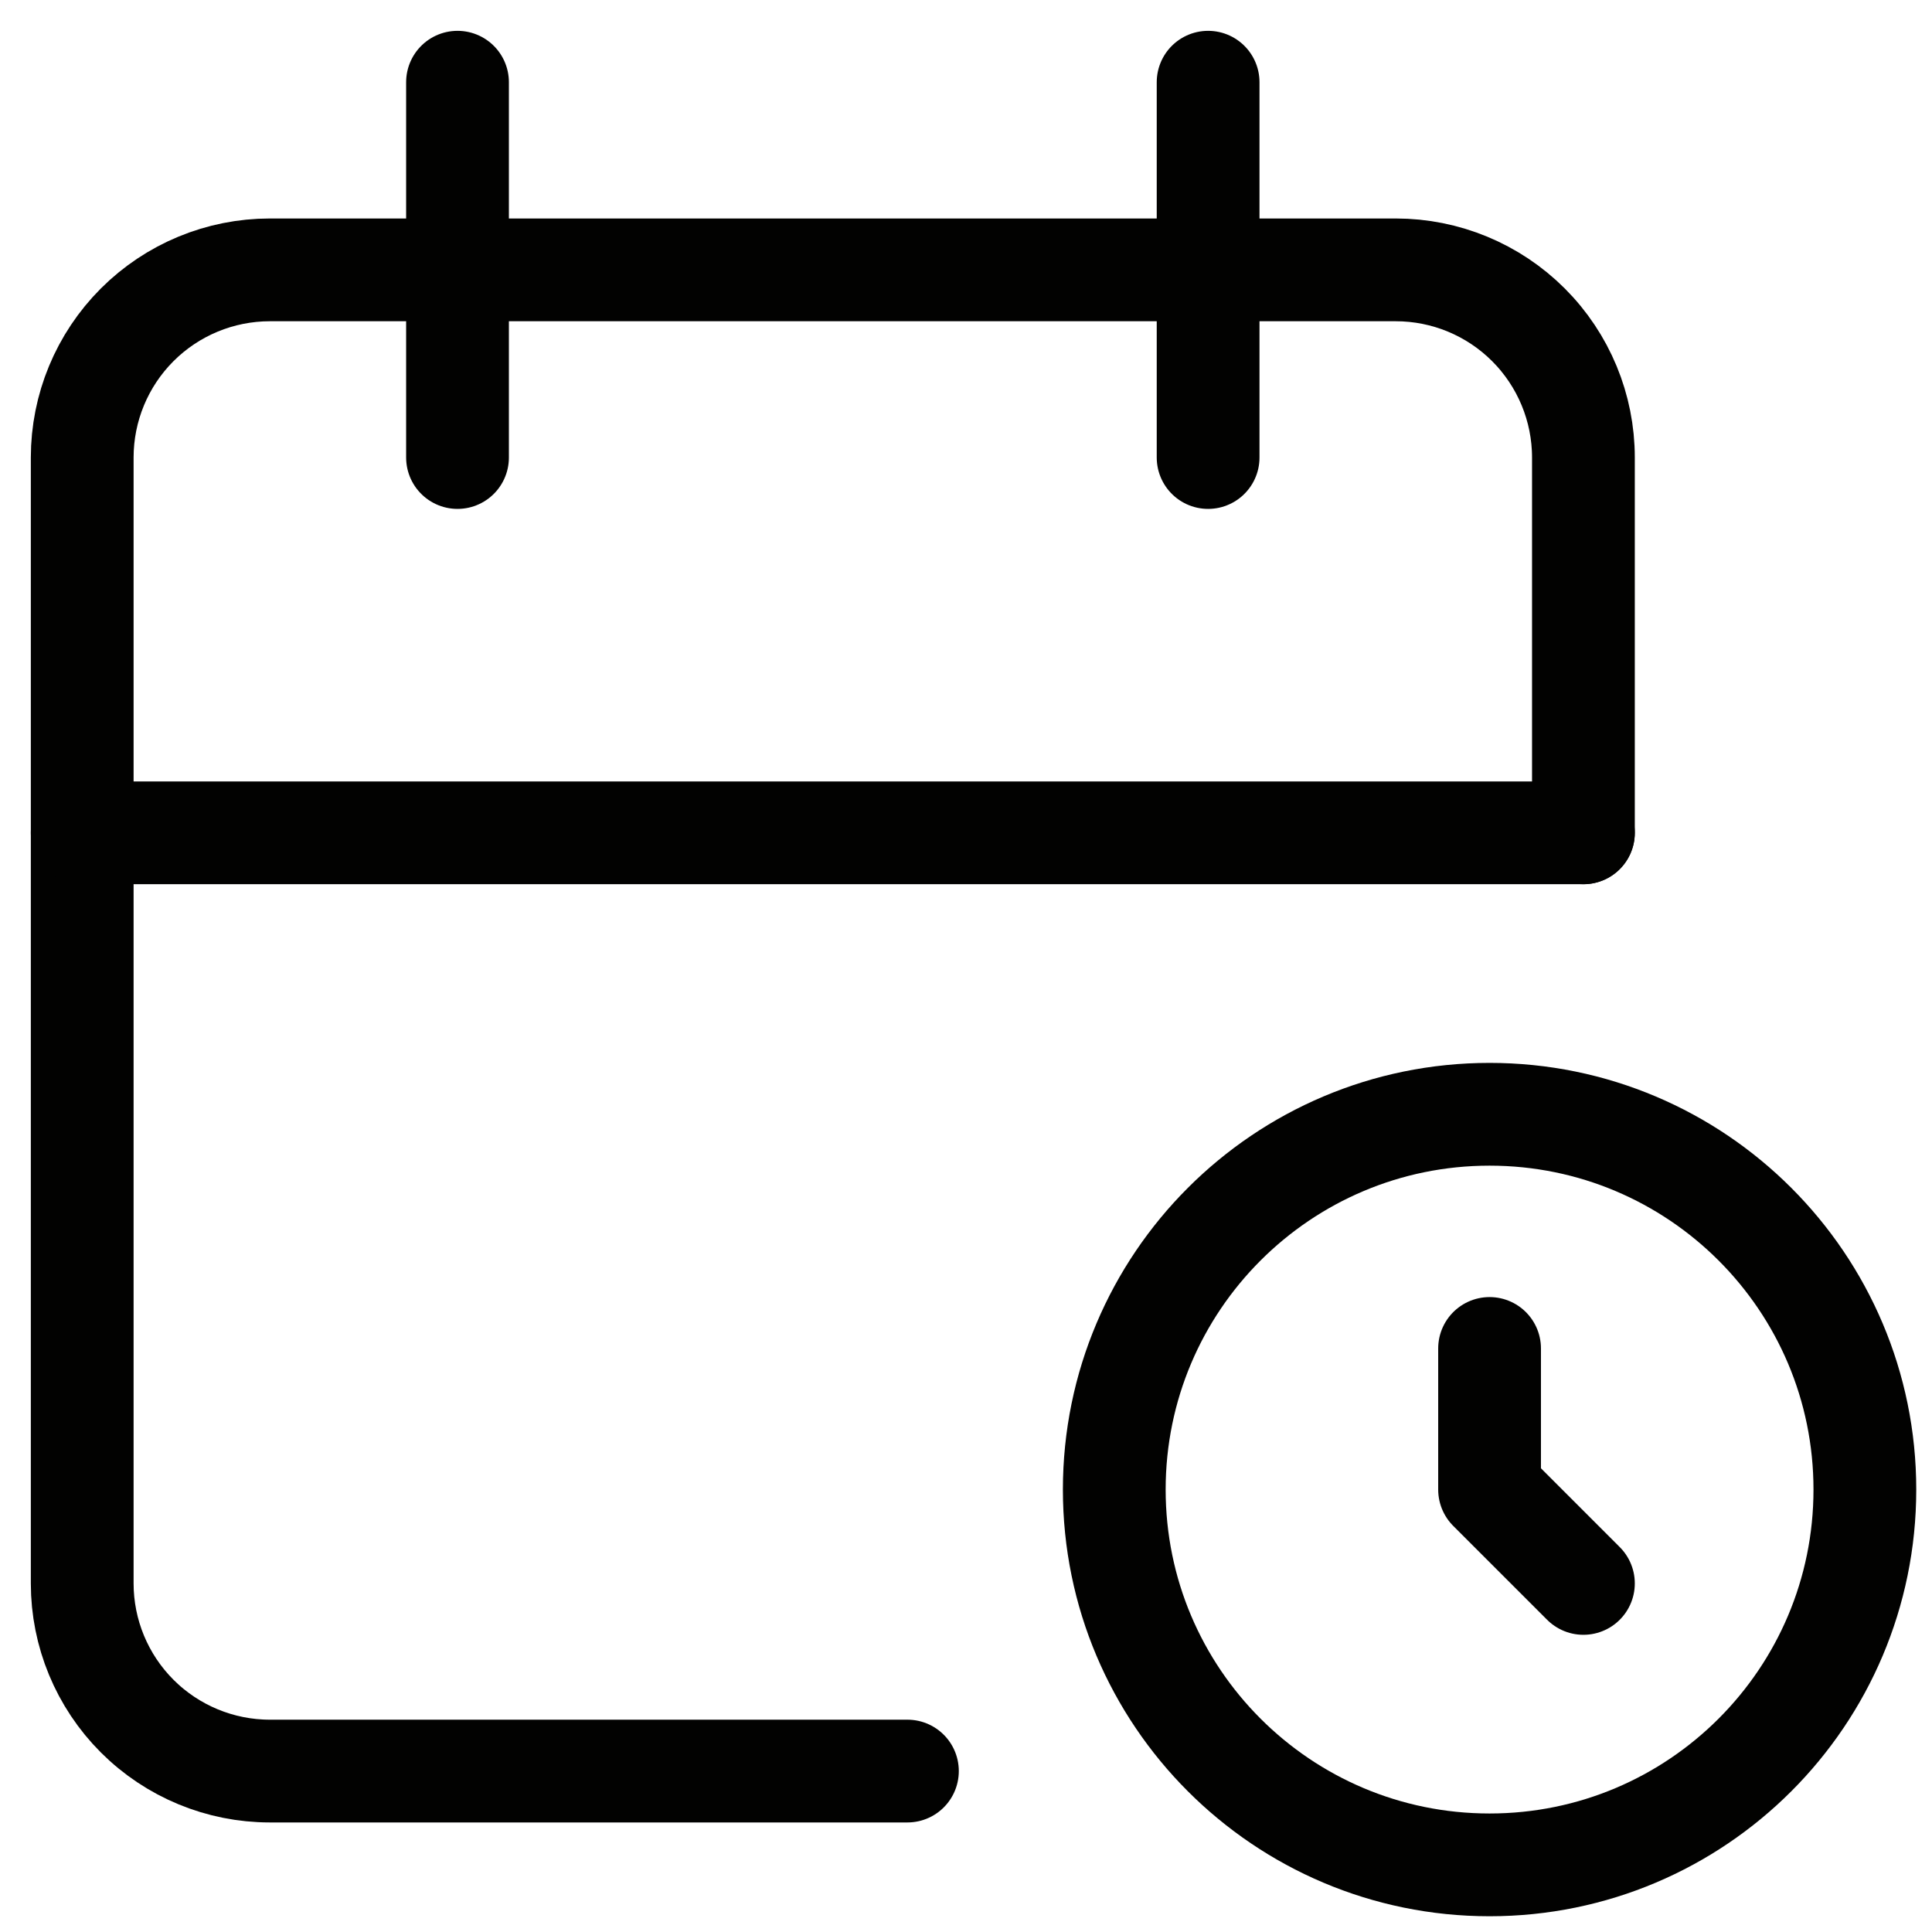
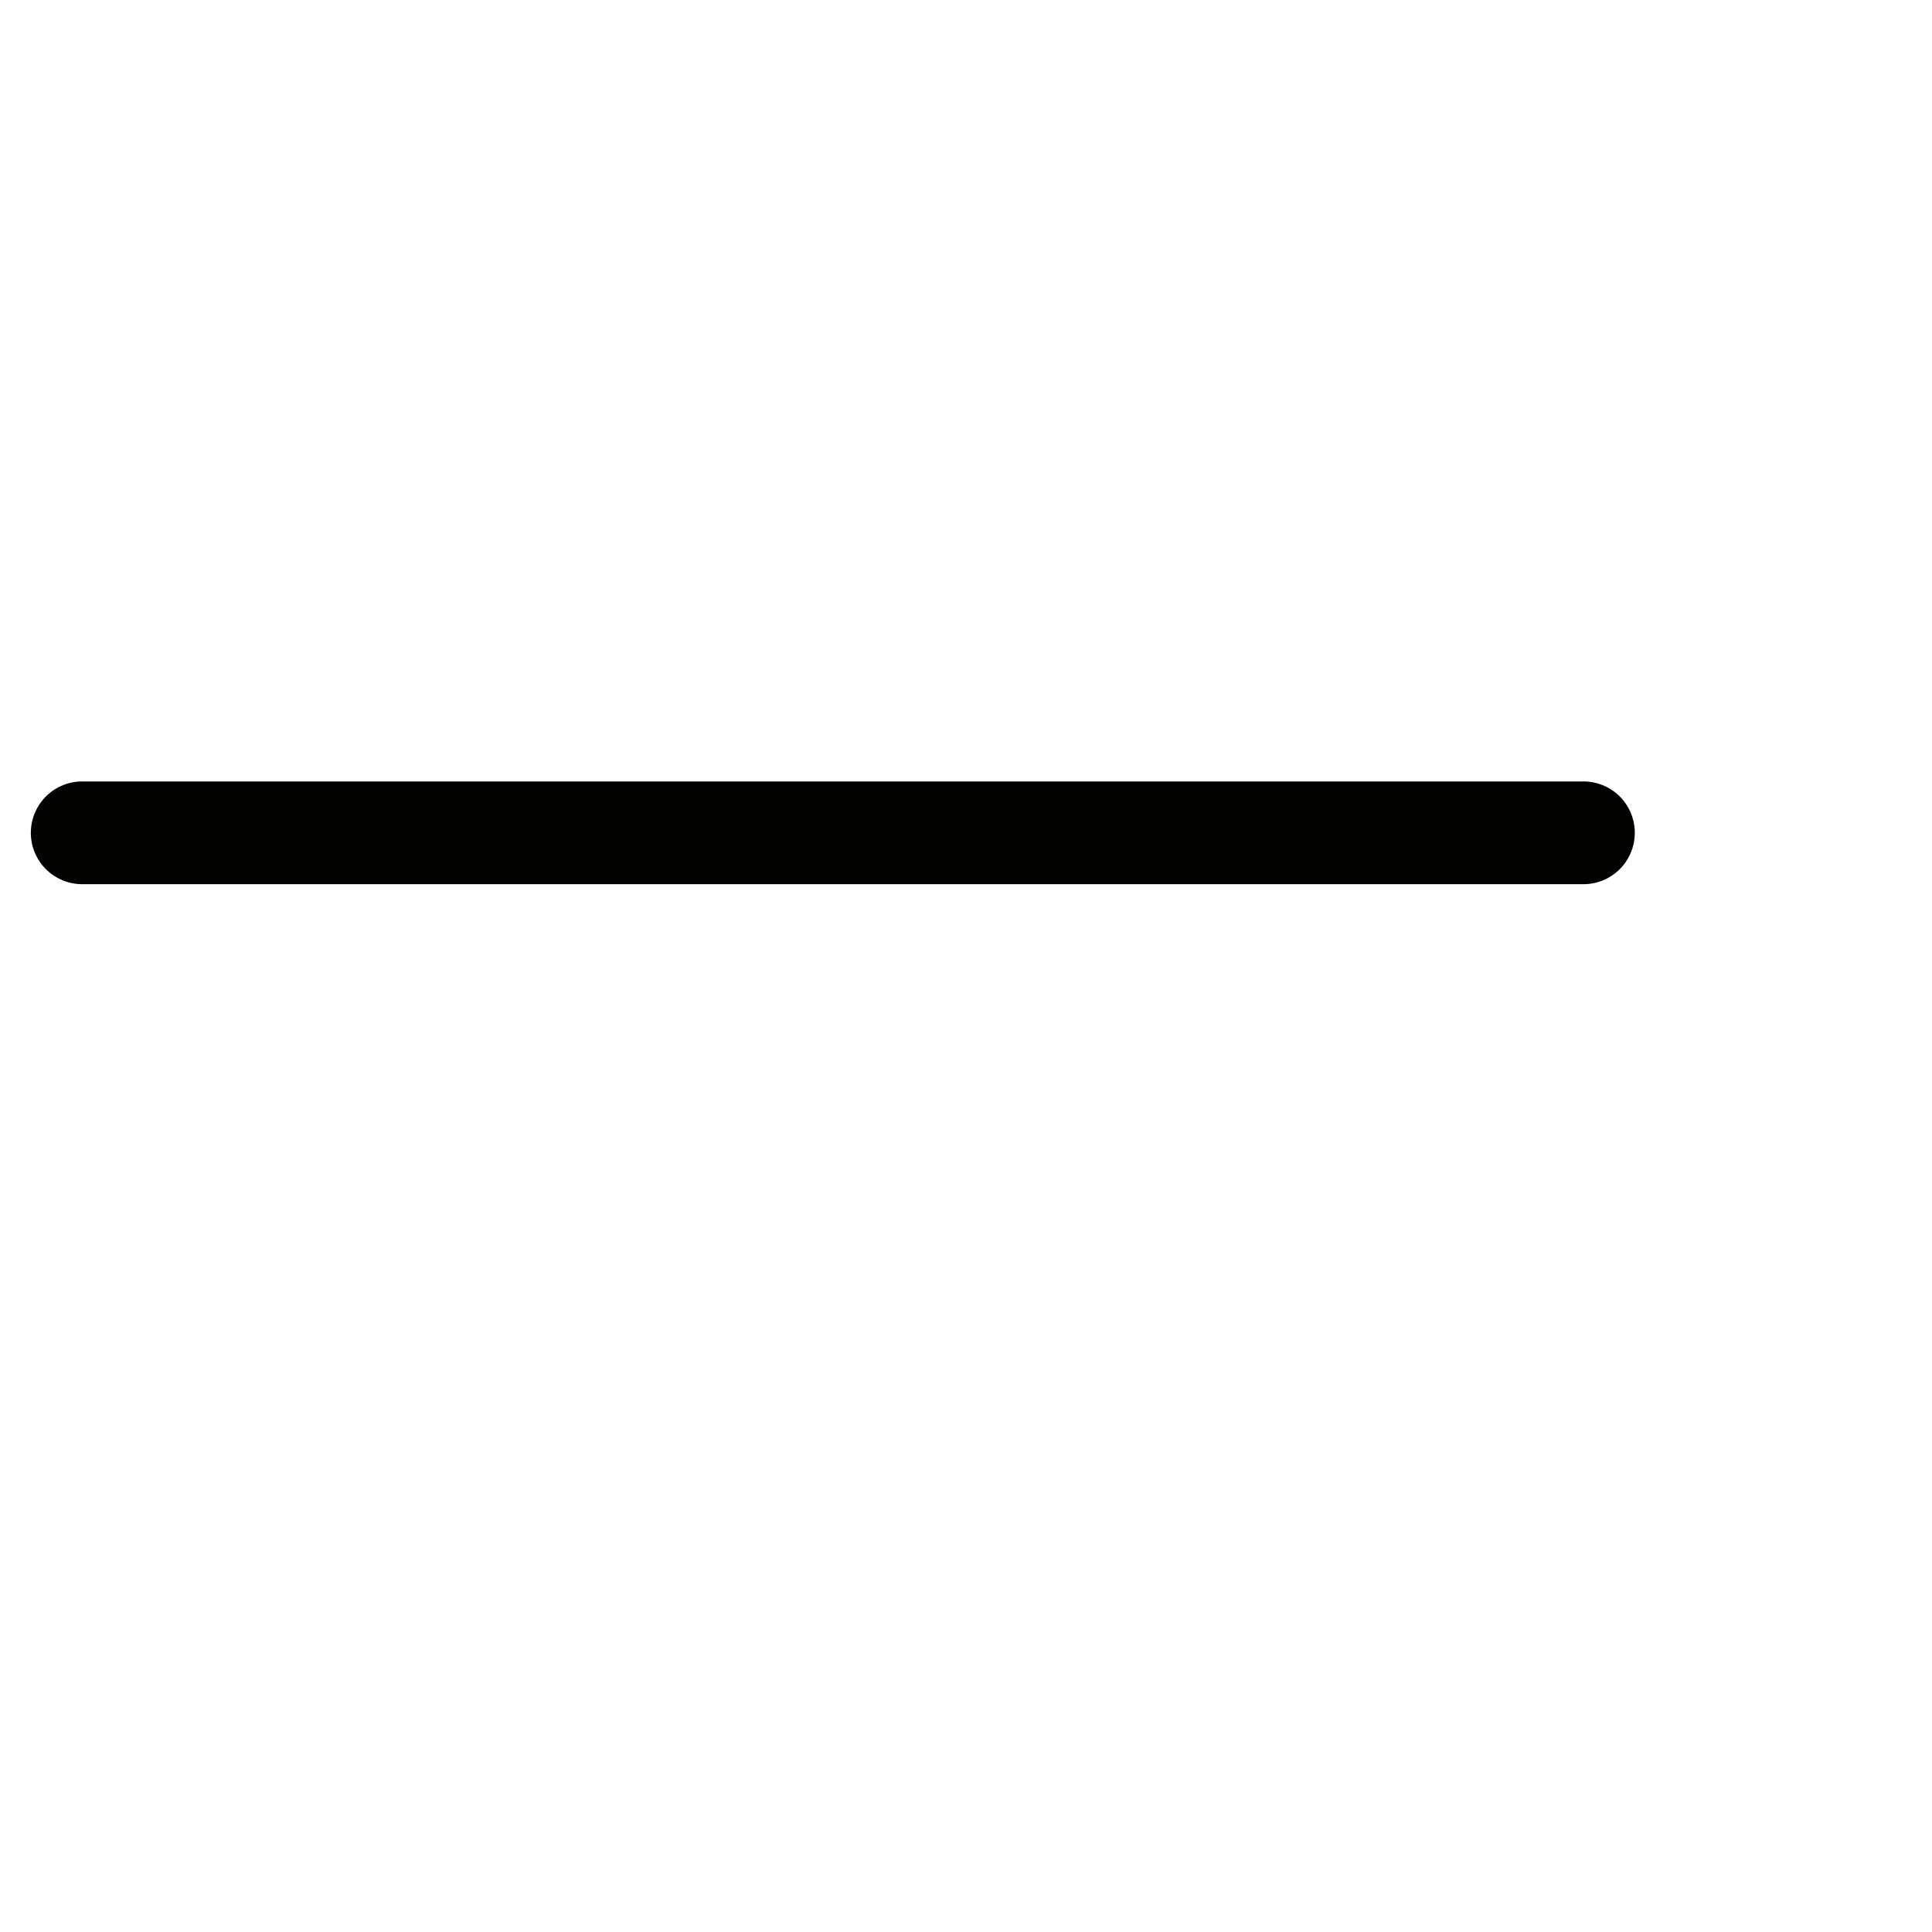
<svg xmlns="http://www.w3.org/2000/svg" width="47" height="47" viewBox="0 0 47 47" fill="none">
-   <path d="M22.075 43.085H6.565C5.354 43.085 4.193 42.604 3.337 41.748C2.481 40.892 2 39.731 2 38.52V11.13C2 9.919 2.481 8.758 3.337 7.902C4.193 7.046 5.354 6.565 6.565 6.565H33.955C35.166 6.565 36.327 7.046 37.183 7.902C38.039 8.758 38.52 9.919 38.52 11.13V20.26" stroke="#020201" stroke-width="2.5" stroke-linecap="round" stroke-linejoin="round" />
-   <path d="M36.237 45.367C41.28 45.367 45.367 41.28 45.367 36.237C45.367 31.195 41.28 27.107 36.237 27.107C31.195 27.107 27.107 31.195 27.107 36.237C27.107 41.28 31.195 45.367 36.237 45.367Z" stroke="#020201" stroke-width="2.5" stroke-linecap="round" stroke-linejoin="round" />
-   <path d="M29.39 2V11.13" stroke="#020201" stroke-width="2.5" stroke-linecap="round" stroke-linejoin="round" />
-   <path d="M11.13 2V11.13" stroke="#020201" stroke-width="2.5" stroke-linecap="round" stroke-linejoin="round" />
  <path d="M2 20.26H38.52" stroke="#020201" stroke-width="2.5" stroke-linecap="round" stroke-linejoin="round" />
-   <path d="M36.237 32.804V36.237L38.52 38.52" stroke="#020201" stroke-width="2.5" stroke-linecap="round" stroke-linejoin="round" />
</svg>